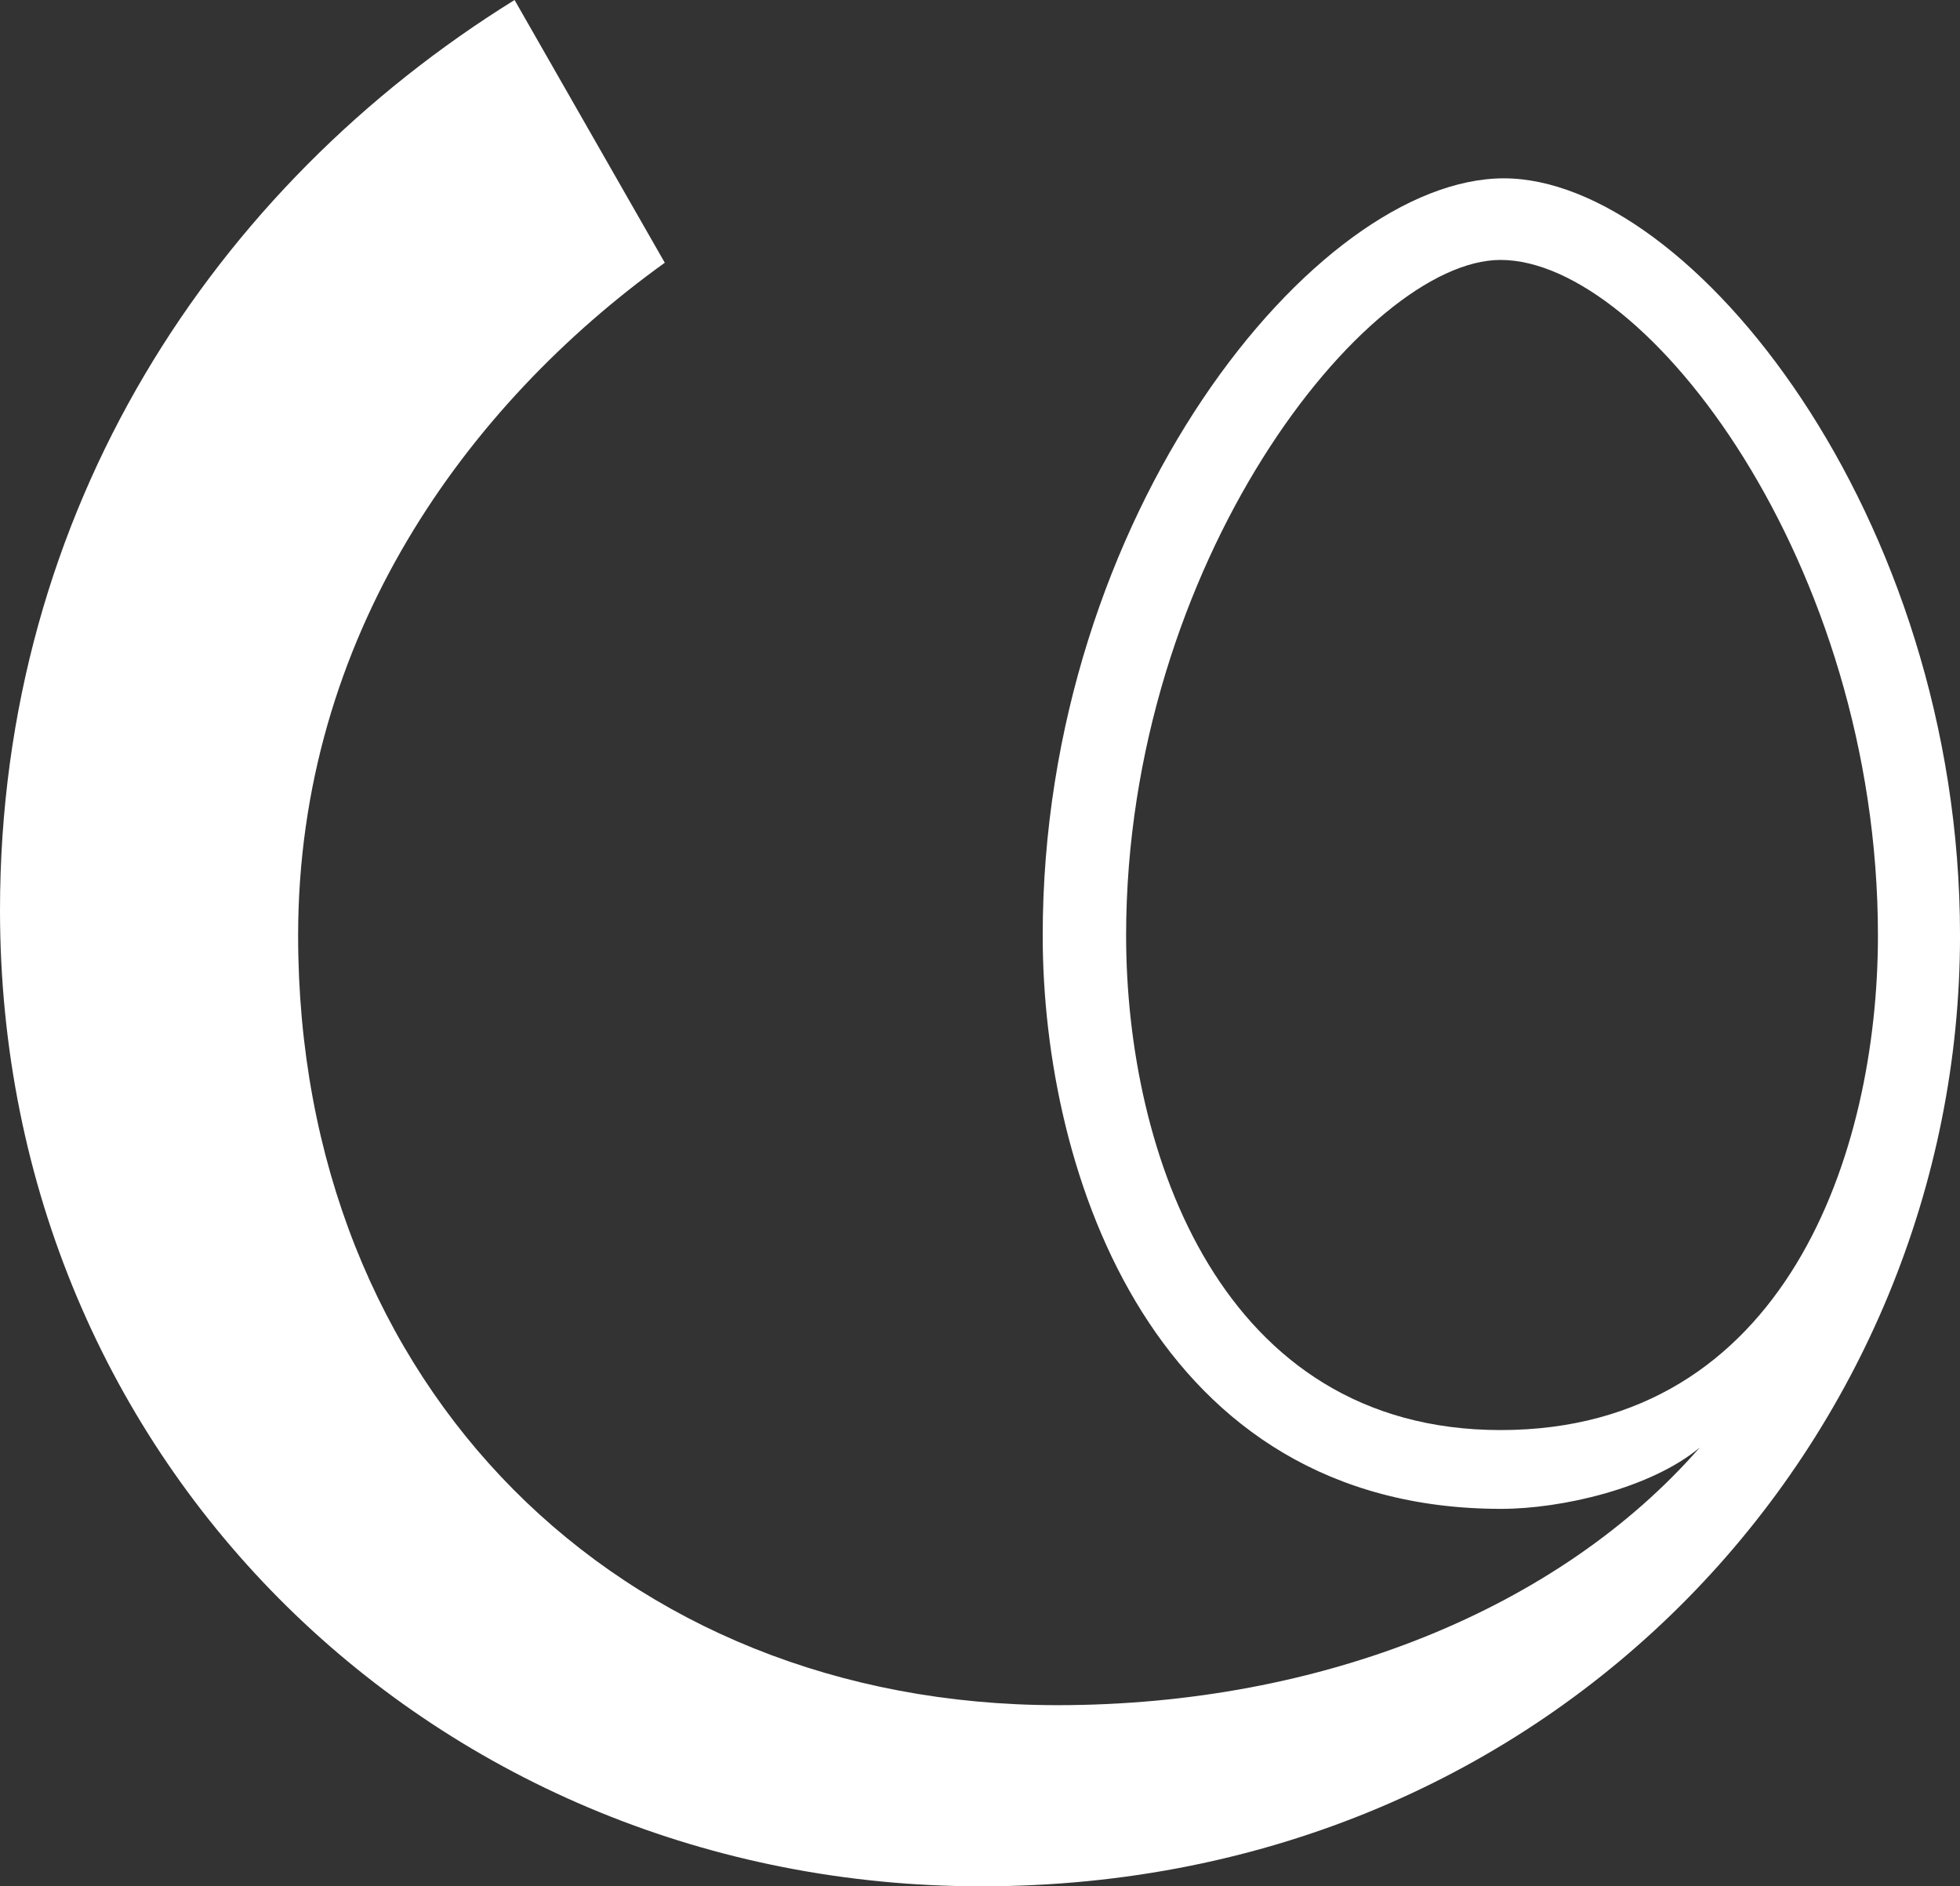
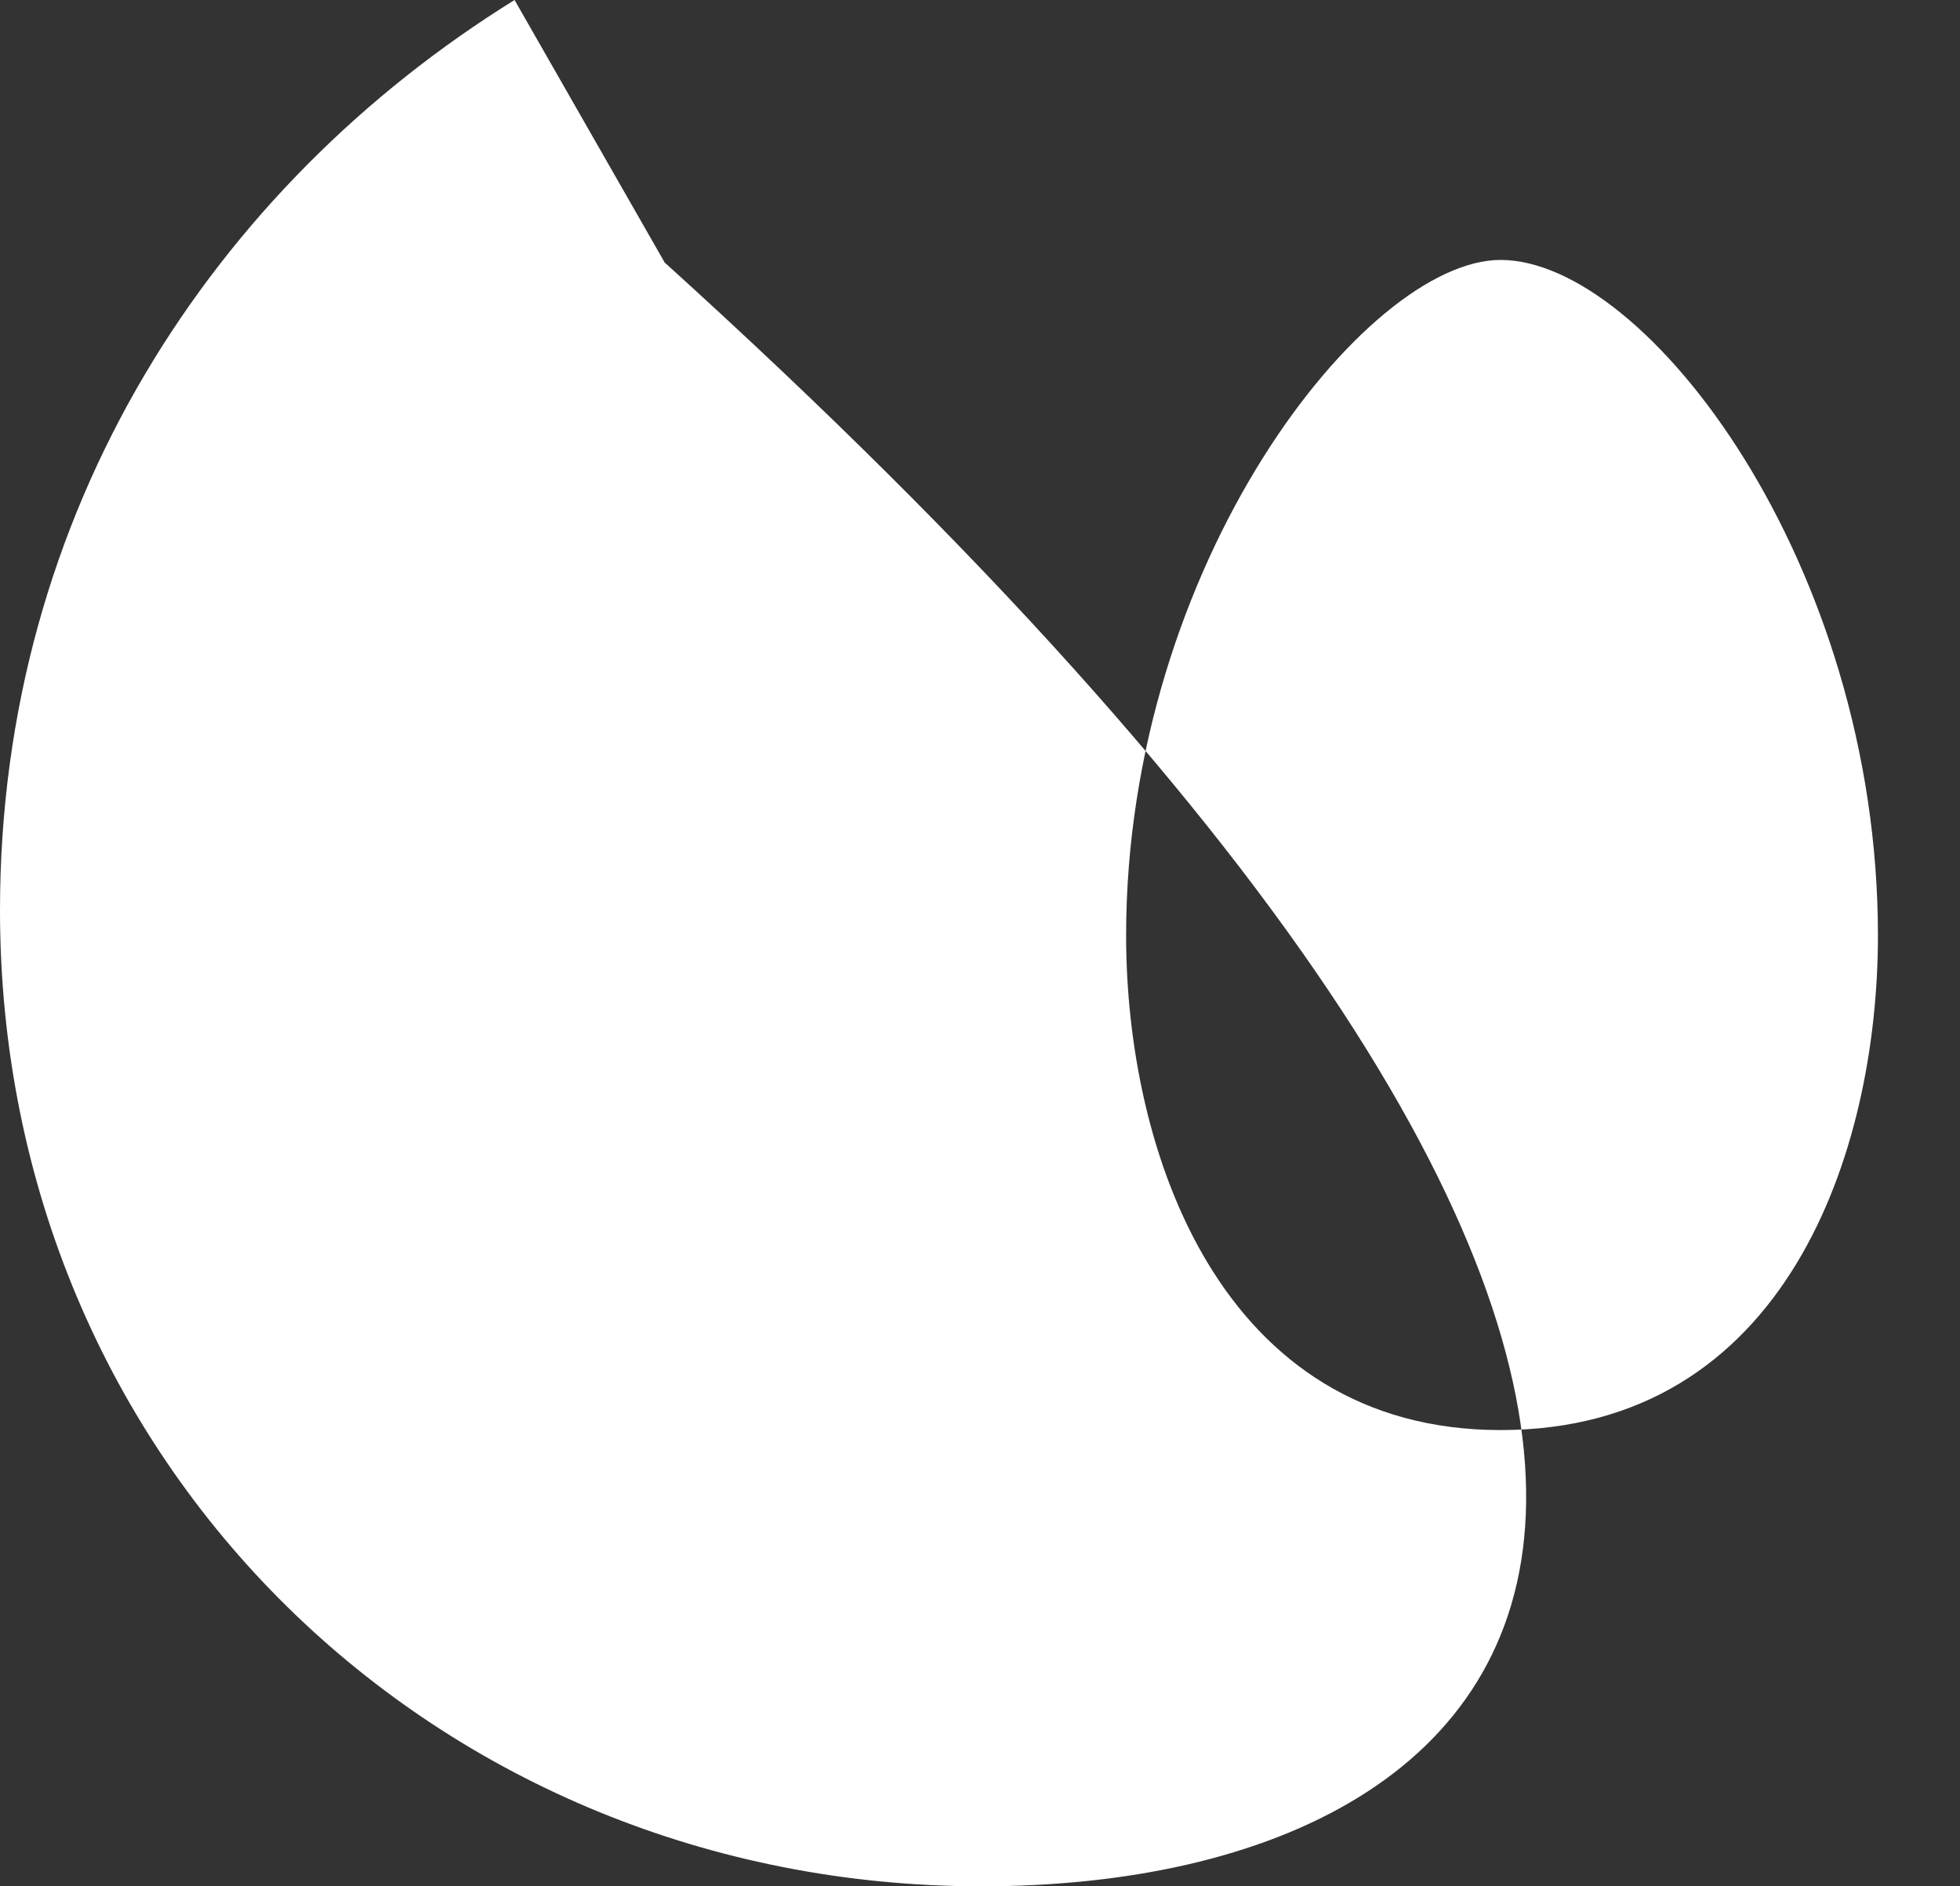
<svg xmlns="http://www.w3.org/2000/svg" width="72.753" height="70">
  <rect width="100%" height="100%" fill="#333333" stroke="none" />
-   <path d="M41.8 34.718c0 8.038 3.506 18.351 13.9 18.351 10.586 0 14.007-10.313 14.007-18.351 0-13.819-8.6-25.072-14.007-25.072-5.009 0-13.9 11.254-13.9 25.072zM24.679 9.748c-7.371 5.3-13.613 13.9-13.613 24.969 0 16.743 11.92 28.561 28.185 28.561 9.834 0 18.624-3.591 23.841-9.56-1.8 1.505-5.114 2.275-7.371 2.275-12.861 0-17.017-12.4-17.017-21.275 0-15.614 10.125-28.1 17.119-28.1 6.909 0 16.931 12.485 16.931 28.1C72.753 53.257 57.909 70 36.428 70 16.264 70 0 54.386 0 33.777 0 18.915 7.953 6.909 19.1 0l5.575 9.748" fill="#fff" />
+   <path d="M41.8 34.718c0 8.038 3.506 18.351 13.9 18.351 10.586 0 14.007-10.313 14.007-18.351 0-13.819-8.6-25.072-14.007-25.072-5.009 0-13.9 11.254-13.9 25.072zM24.679 9.748C72.753 53.257 57.909 70 36.428 70 16.264 70 0 54.386 0 33.777 0 18.915 7.953 6.909 19.1 0l5.575 9.748" fill="#fff" />
</svg>